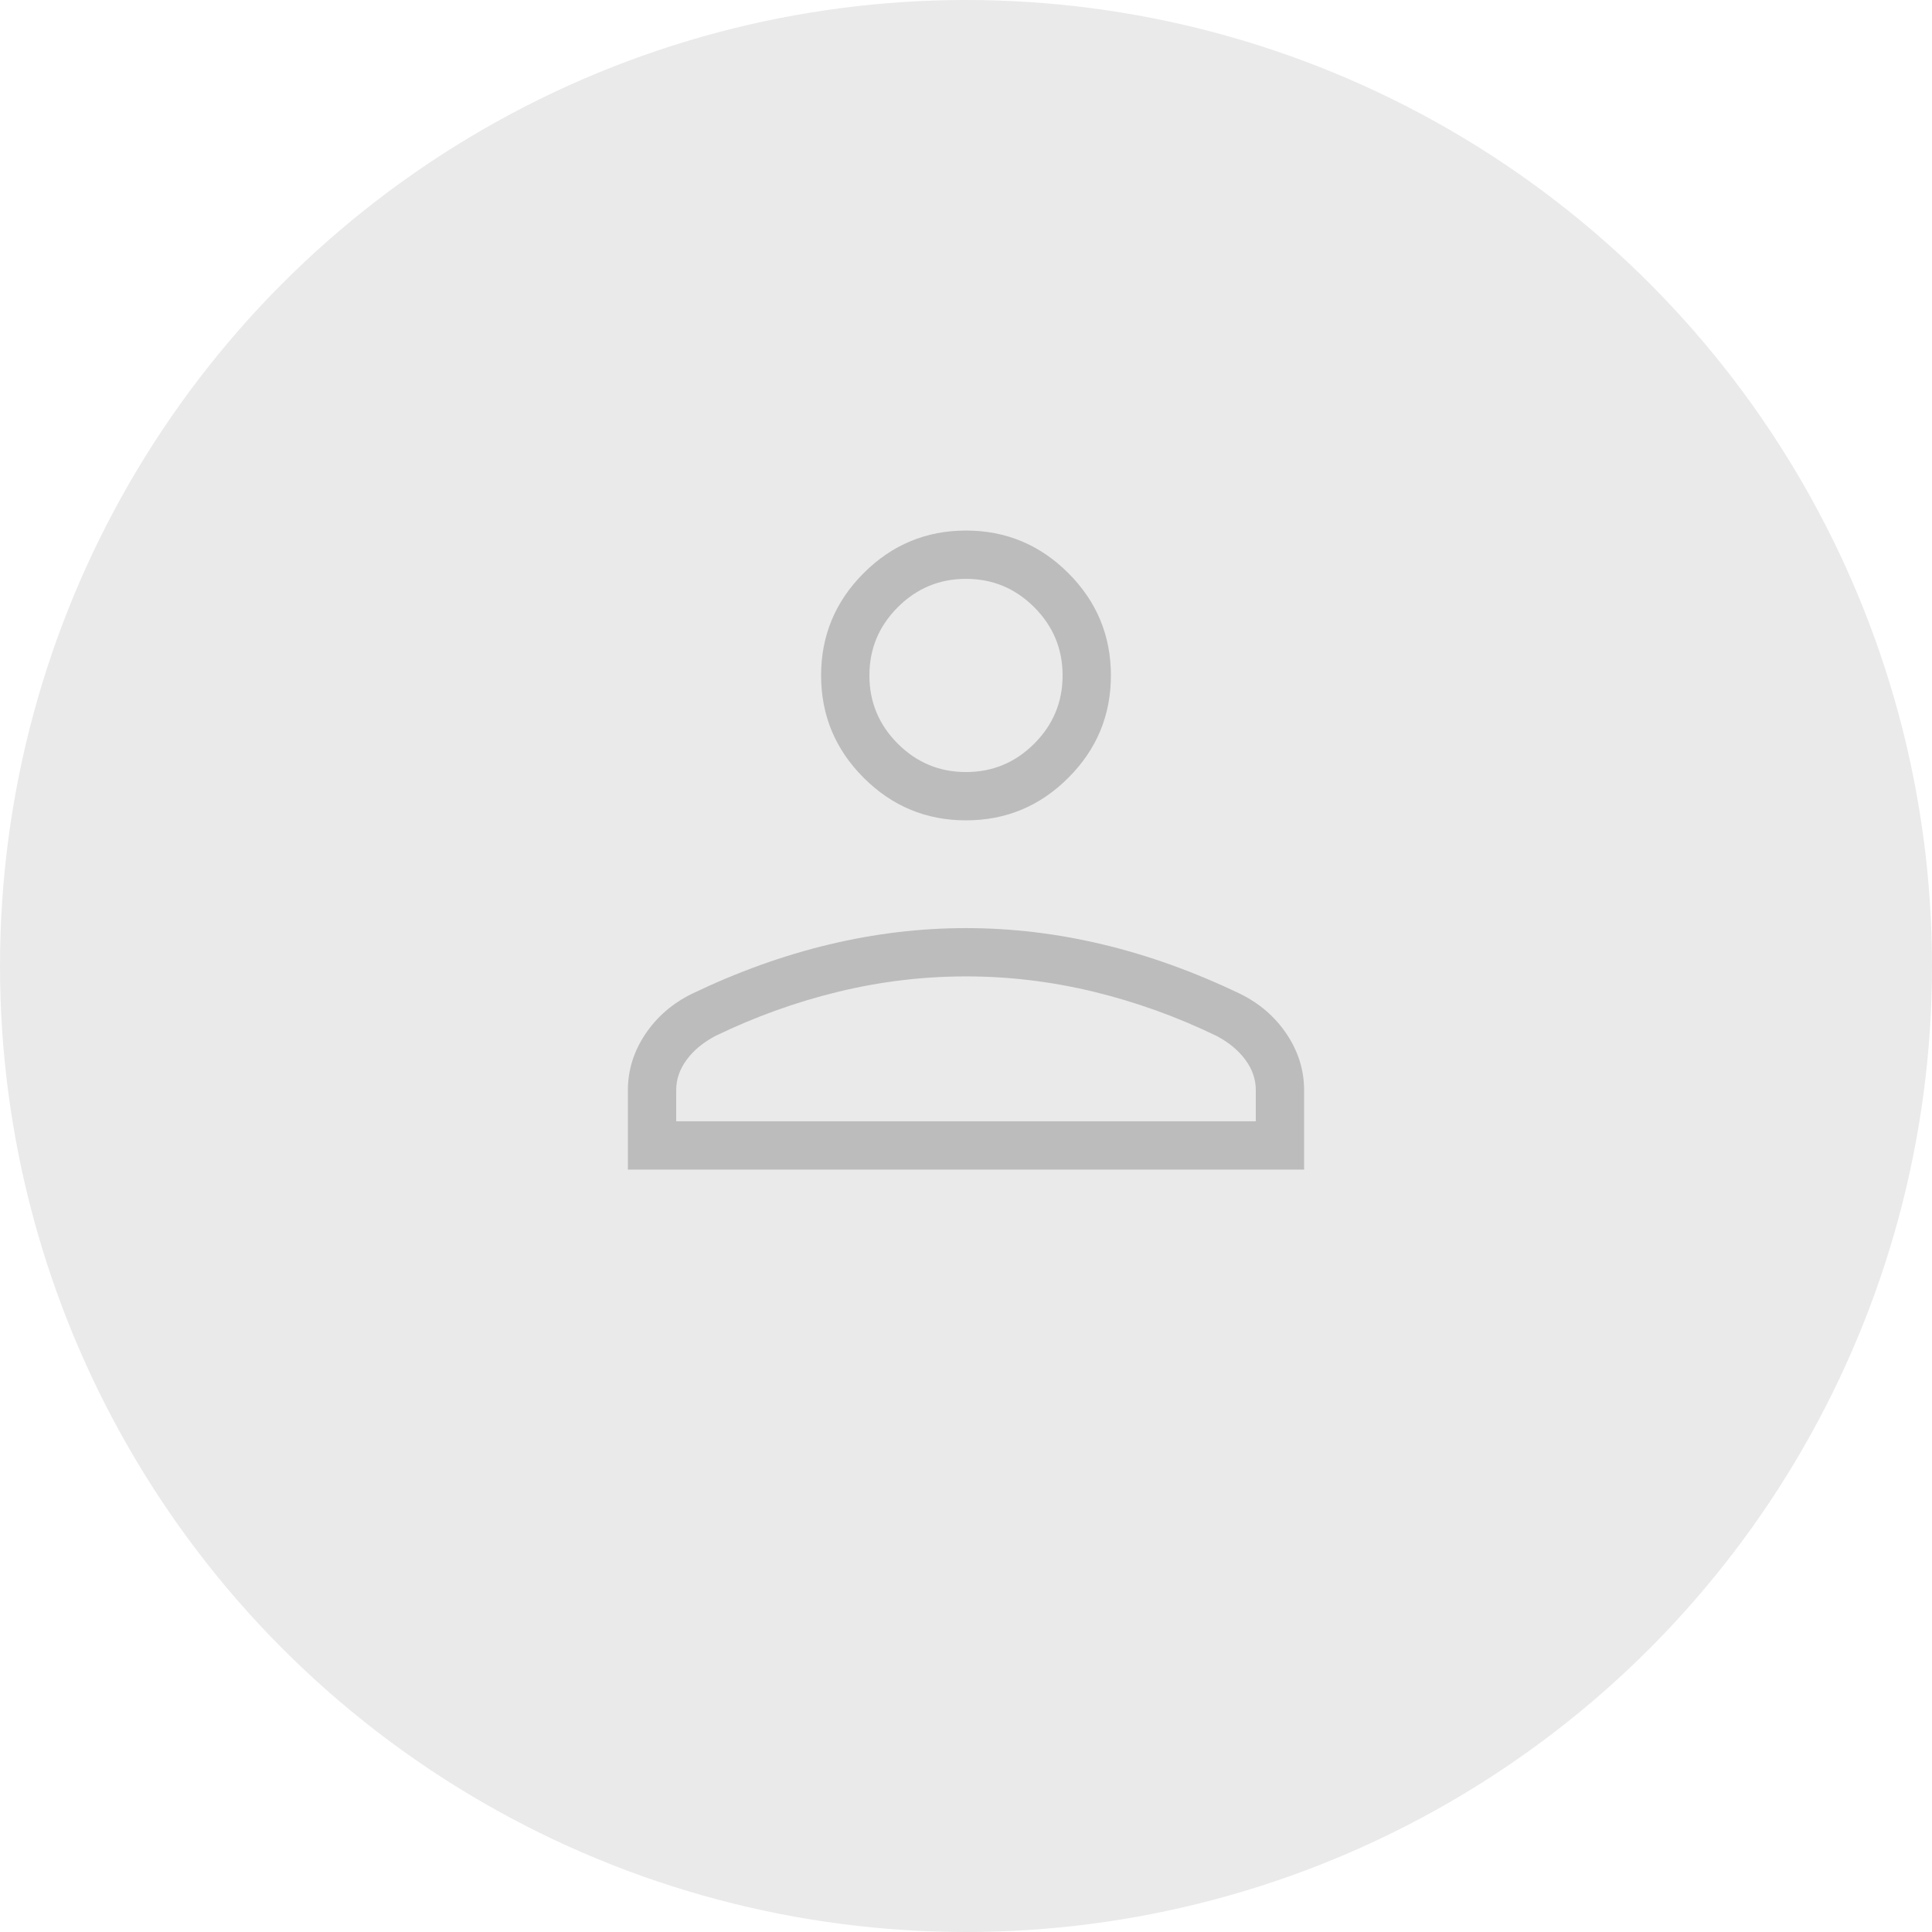
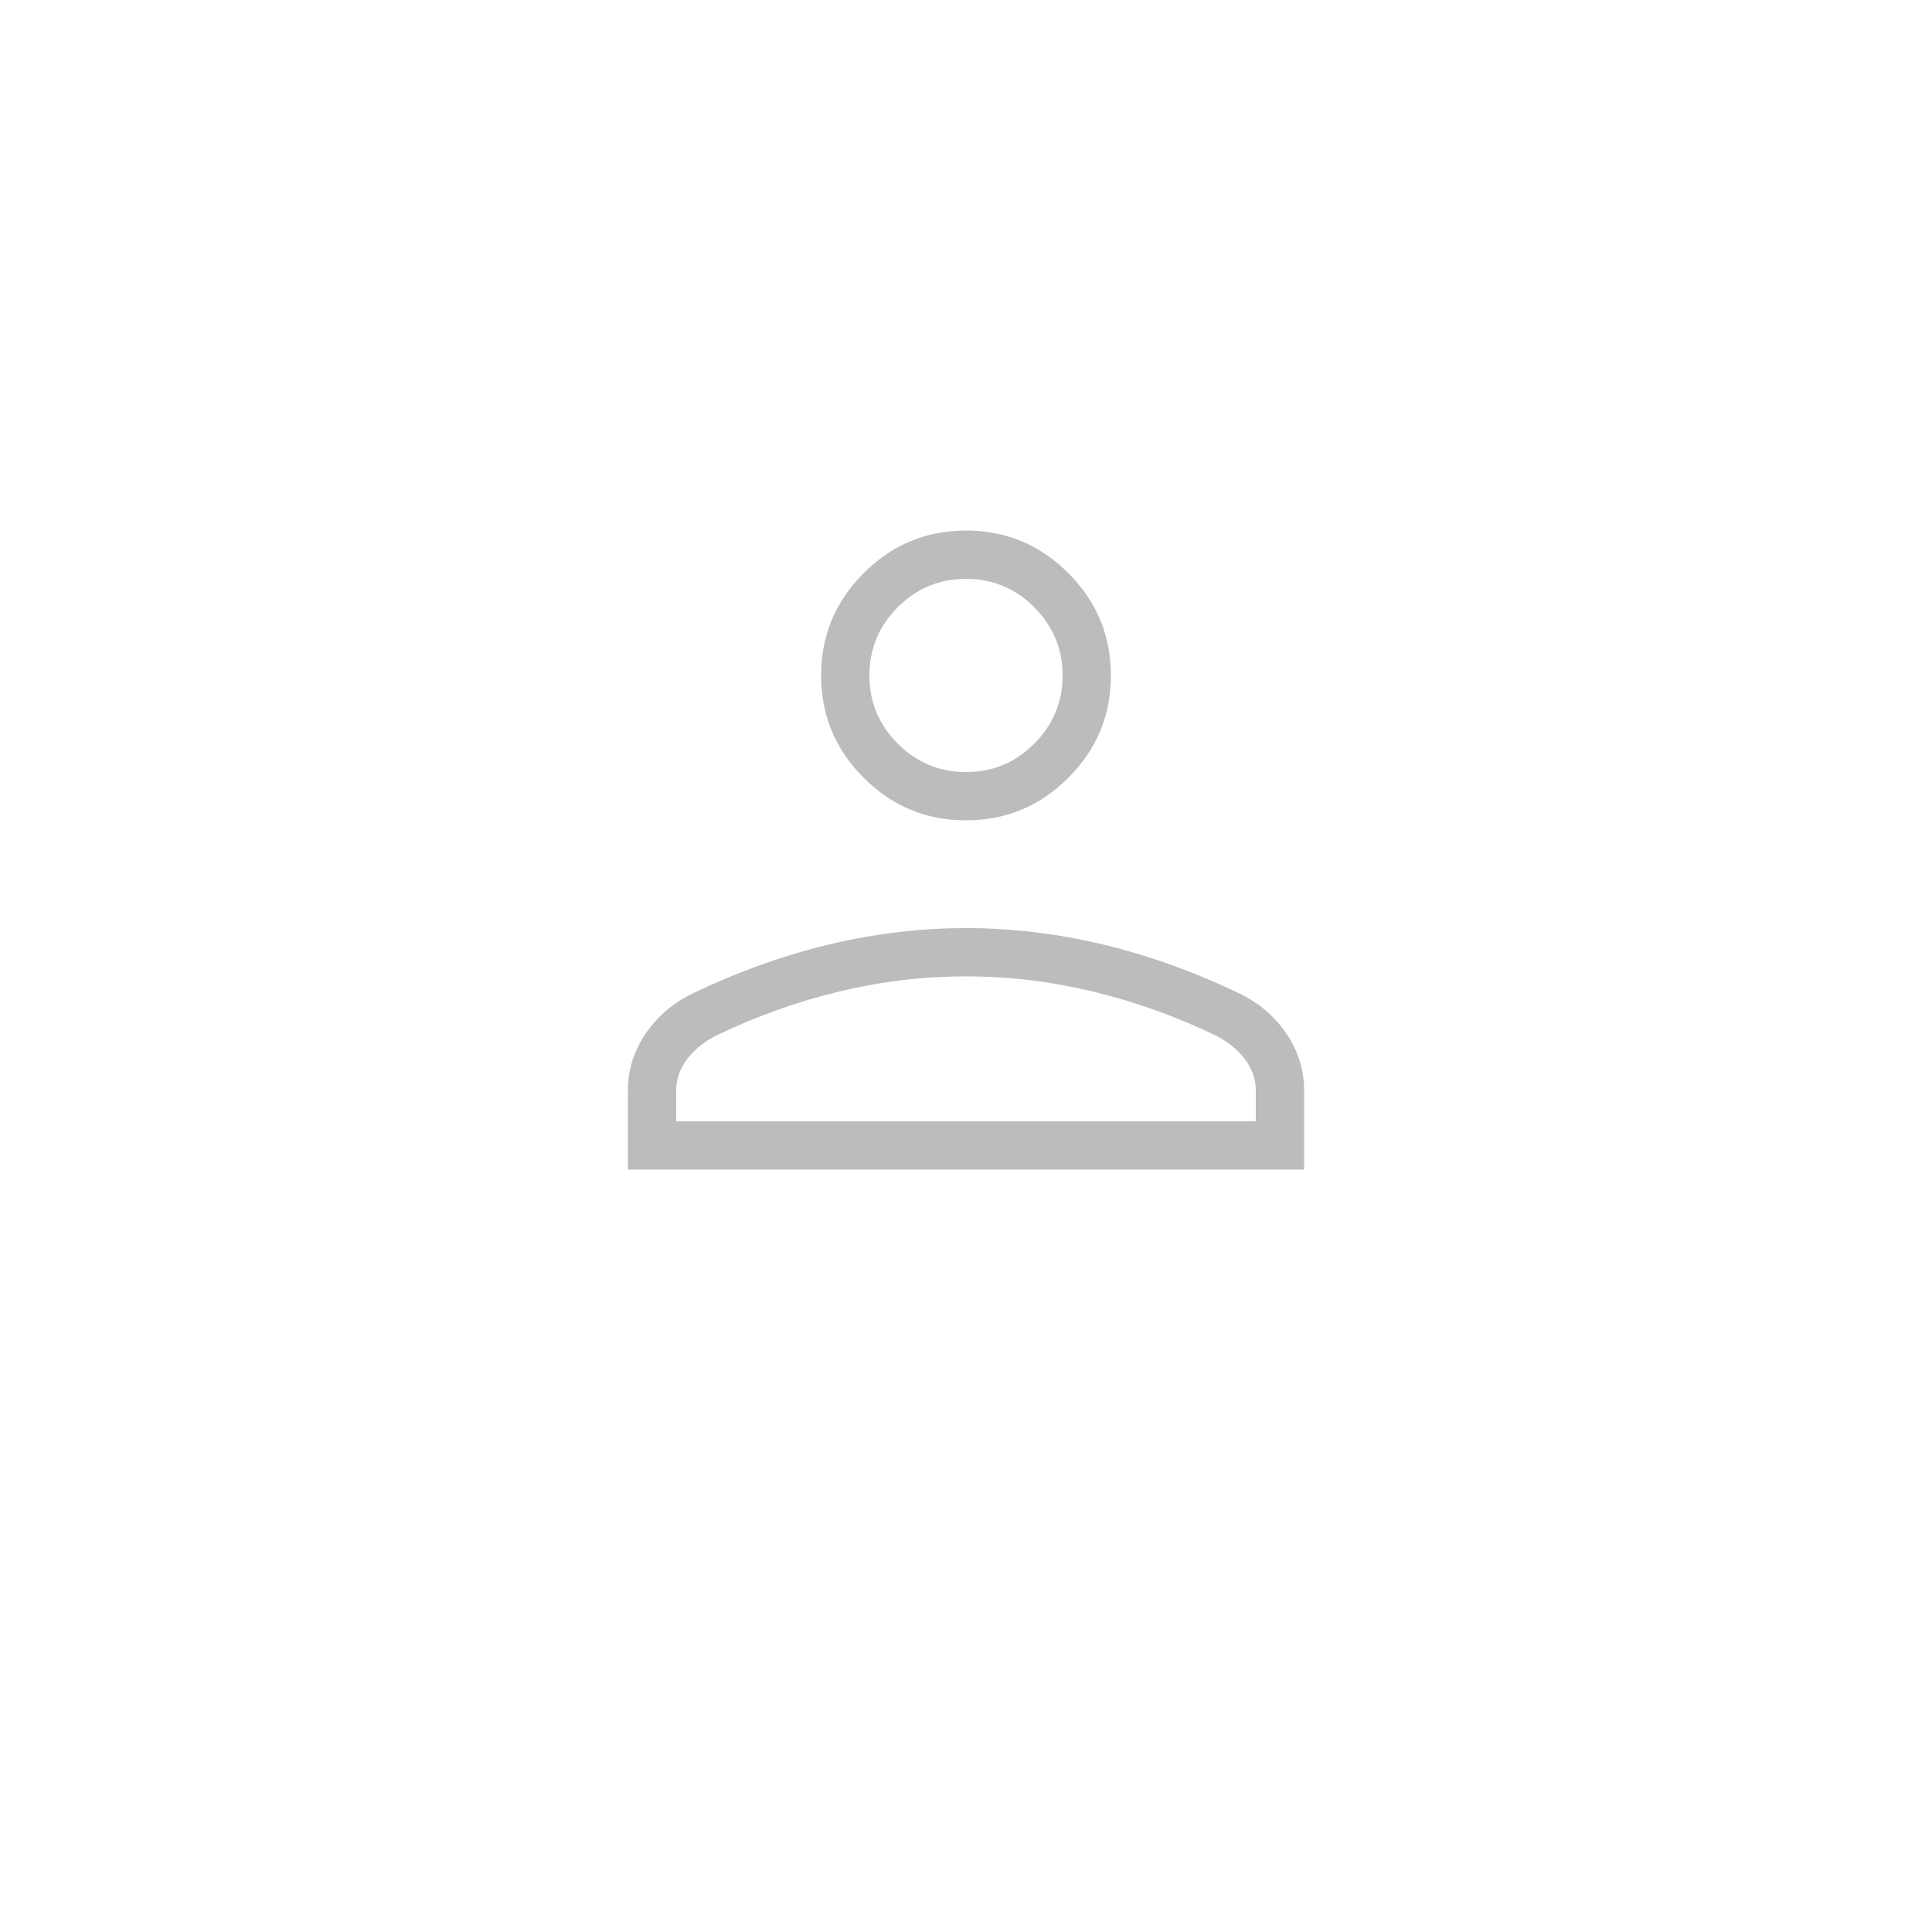
<svg xmlns="http://www.w3.org/2000/svg" width="160" height="160" viewBox="0 0 160 160" fill="none">
-   <circle cx="80" cy="80" r="80" fill="#EAEAEA" />
-   <path d="M80 67.938C76.7 67.938 73.875 66.763 71.525 64.413C69.175 62.063 68 59.238 68 55.938C68 52.638 69.175 49.813 71.525 47.463C73.875 45.113 76.7 43.938 80 43.938C83.3 43.938 86.125 45.113 88.475 47.463C90.825 49.813 92 52.638 92 55.938C92 59.238 90.825 62.063 88.475 64.413C86.125 66.763 83.3 67.938 80 67.938ZM52 96.861V90.276C52 88.625 52.481 87.08 53.442 85.642C54.404 84.203 55.697 83.087 57.323 82.292C61.097 80.482 64.874 79.124 68.654 78.219C72.433 77.314 76.215 76.861 80 76.861C83.785 76.861 87.567 77.314 91.346 78.219C95.126 79.124 98.903 80.482 102.677 82.292C104.303 83.087 105.596 84.203 106.558 85.642C107.519 87.08 108 88.625 108 90.276V96.861H52ZM56 92.861H104V90.276C104 89.389 103.714 88.556 103.142 87.776C102.57 86.997 101.779 86.338 100.769 85.8C97.477 84.205 94.082 82.983 90.586 82.134C87.089 81.285 83.56 80.861 80 80.861C76.44 80.861 72.911 81.285 69.414 82.134C65.918 82.983 62.523 84.205 59.231 85.8C58.221 86.338 57.429 86.997 56.858 87.776C56.286 88.556 56 89.389 56 90.276V92.861ZM80 63.938C82.2 63.938 84.083 63.155 85.65 61.588C87.217 60.021 88 58.138 88 55.938C88 53.738 87.217 51.855 85.65 50.288C84.083 48.721 82.2 47.938 80 47.938C77.8 47.938 75.917 48.721 74.35 50.288C72.783 51.855 72 53.738 72 55.938C72 58.138 72.783 60.021 74.35 61.588C75.917 63.155 77.8 63.938 80 63.938Z" fill="#BCBCBC" />
+   <path d="M80 67.938C76.7 67.938 73.875 66.763 71.525 64.413C69.175 62.063 68 59.238 68 55.938C68 52.638 69.175 49.813 71.525 47.463C73.875 45.113 76.7 43.938 80 43.938C83.3 43.938 86.125 45.113 88.475 47.463C90.825 49.813 92 52.638 92 55.938C92 59.238 90.825 62.063 88.475 64.413C86.125 66.763 83.3 67.938 80 67.938ZM52 96.861V90.276C52 88.625 52.481 87.08 53.442 85.642C54.404 84.203 55.697 83.087 57.323 82.292C61.097 80.482 64.874 79.124 68.654 78.219C72.433 77.314 76.215 76.861 80 76.861C83.785 76.861 87.567 77.314 91.346 78.219C95.126 79.124 98.903 80.482 102.677 82.292C104.303 83.087 105.596 84.203 106.558 85.642C107.519 87.08 108 88.625 108 90.276V96.861H52ZM56 92.861H104V90.276C104 89.389 103.714 88.556 103.142 87.776C102.57 86.997 101.779 86.338 100.769 85.8C97.477 84.205 94.082 82.983 90.586 82.134C87.089 81.285 83.56 80.861 80 80.861C76.44 80.861 72.911 81.285 69.414 82.134C65.918 82.983 62.523 84.205 59.231 85.8C58.221 86.338 57.429 86.997 56.858 87.776C56.286 88.556 56 89.389 56 90.276ZM80 63.938C82.2 63.938 84.083 63.155 85.65 61.588C87.217 60.021 88 58.138 88 55.938C88 53.738 87.217 51.855 85.65 50.288C84.083 48.721 82.2 47.938 80 47.938C77.8 47.938 75.917 48.721 74.35 50.288C72.783 51.855 72 53.738 72 55.938C72 58.138 72.783 60.021 74.35 61.588C75.917 63.155 77.8 63.938 80 63.938Z" fill="#BCBCBC" />
</svg>